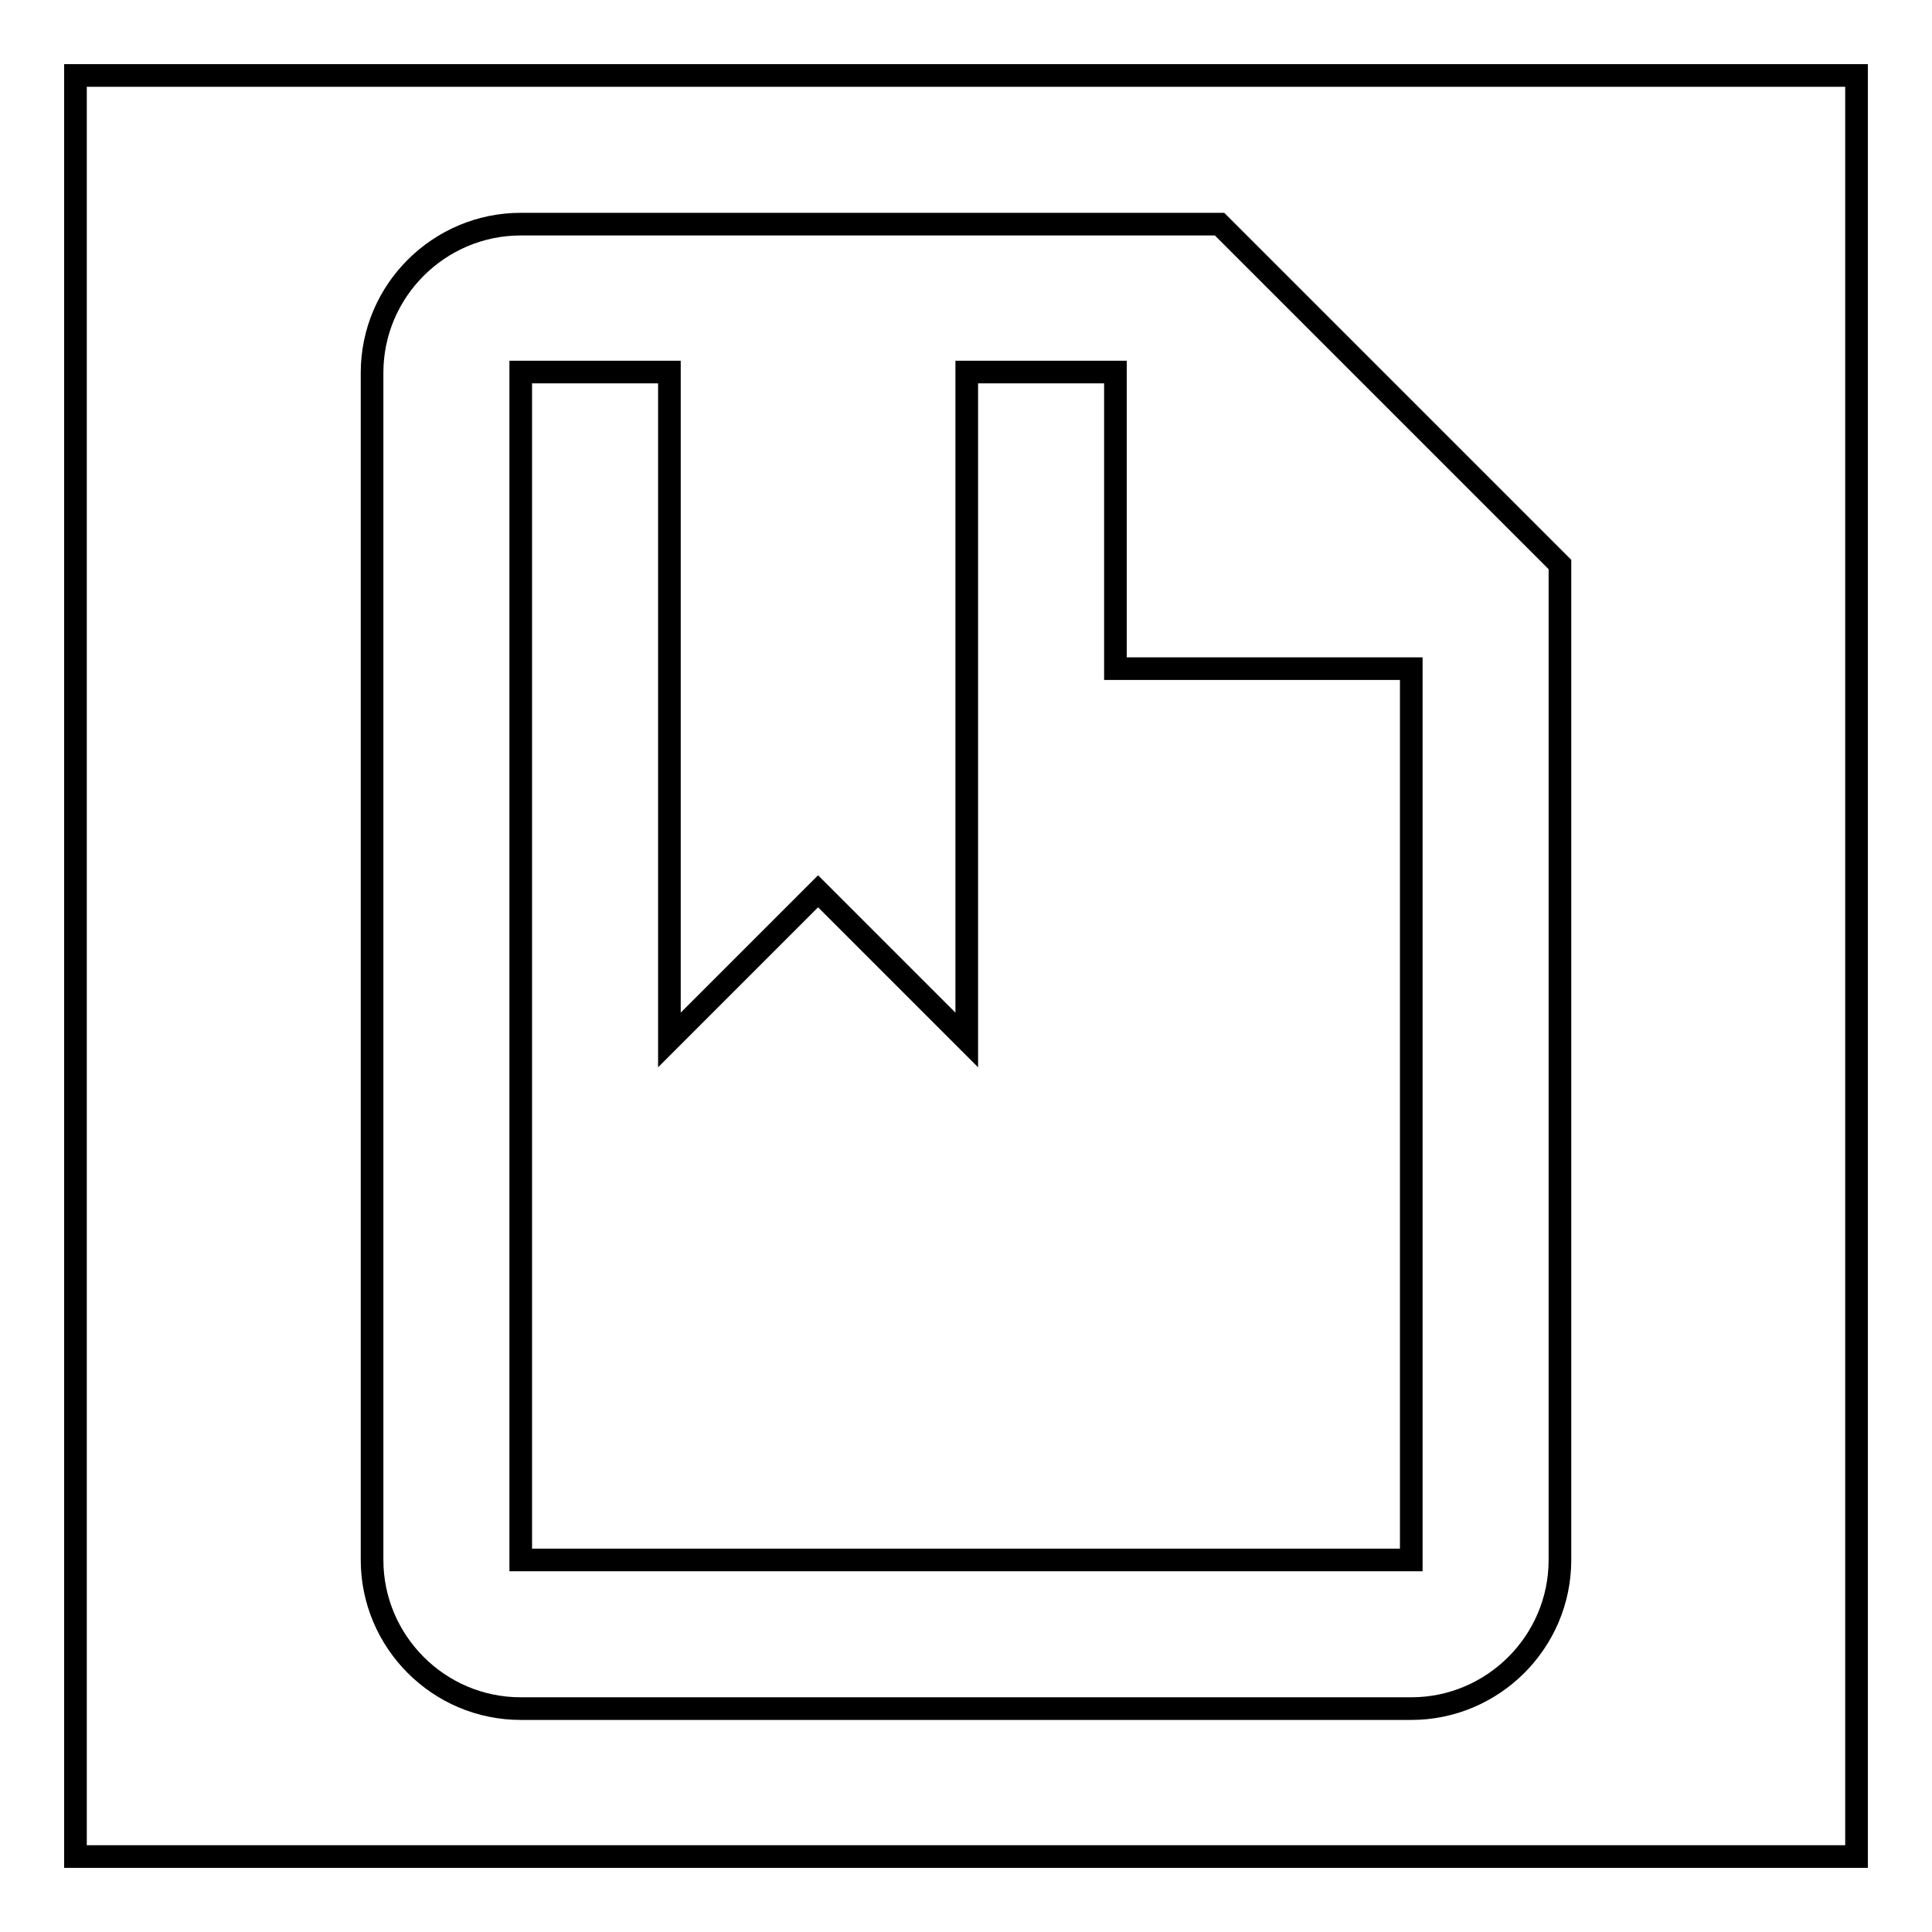
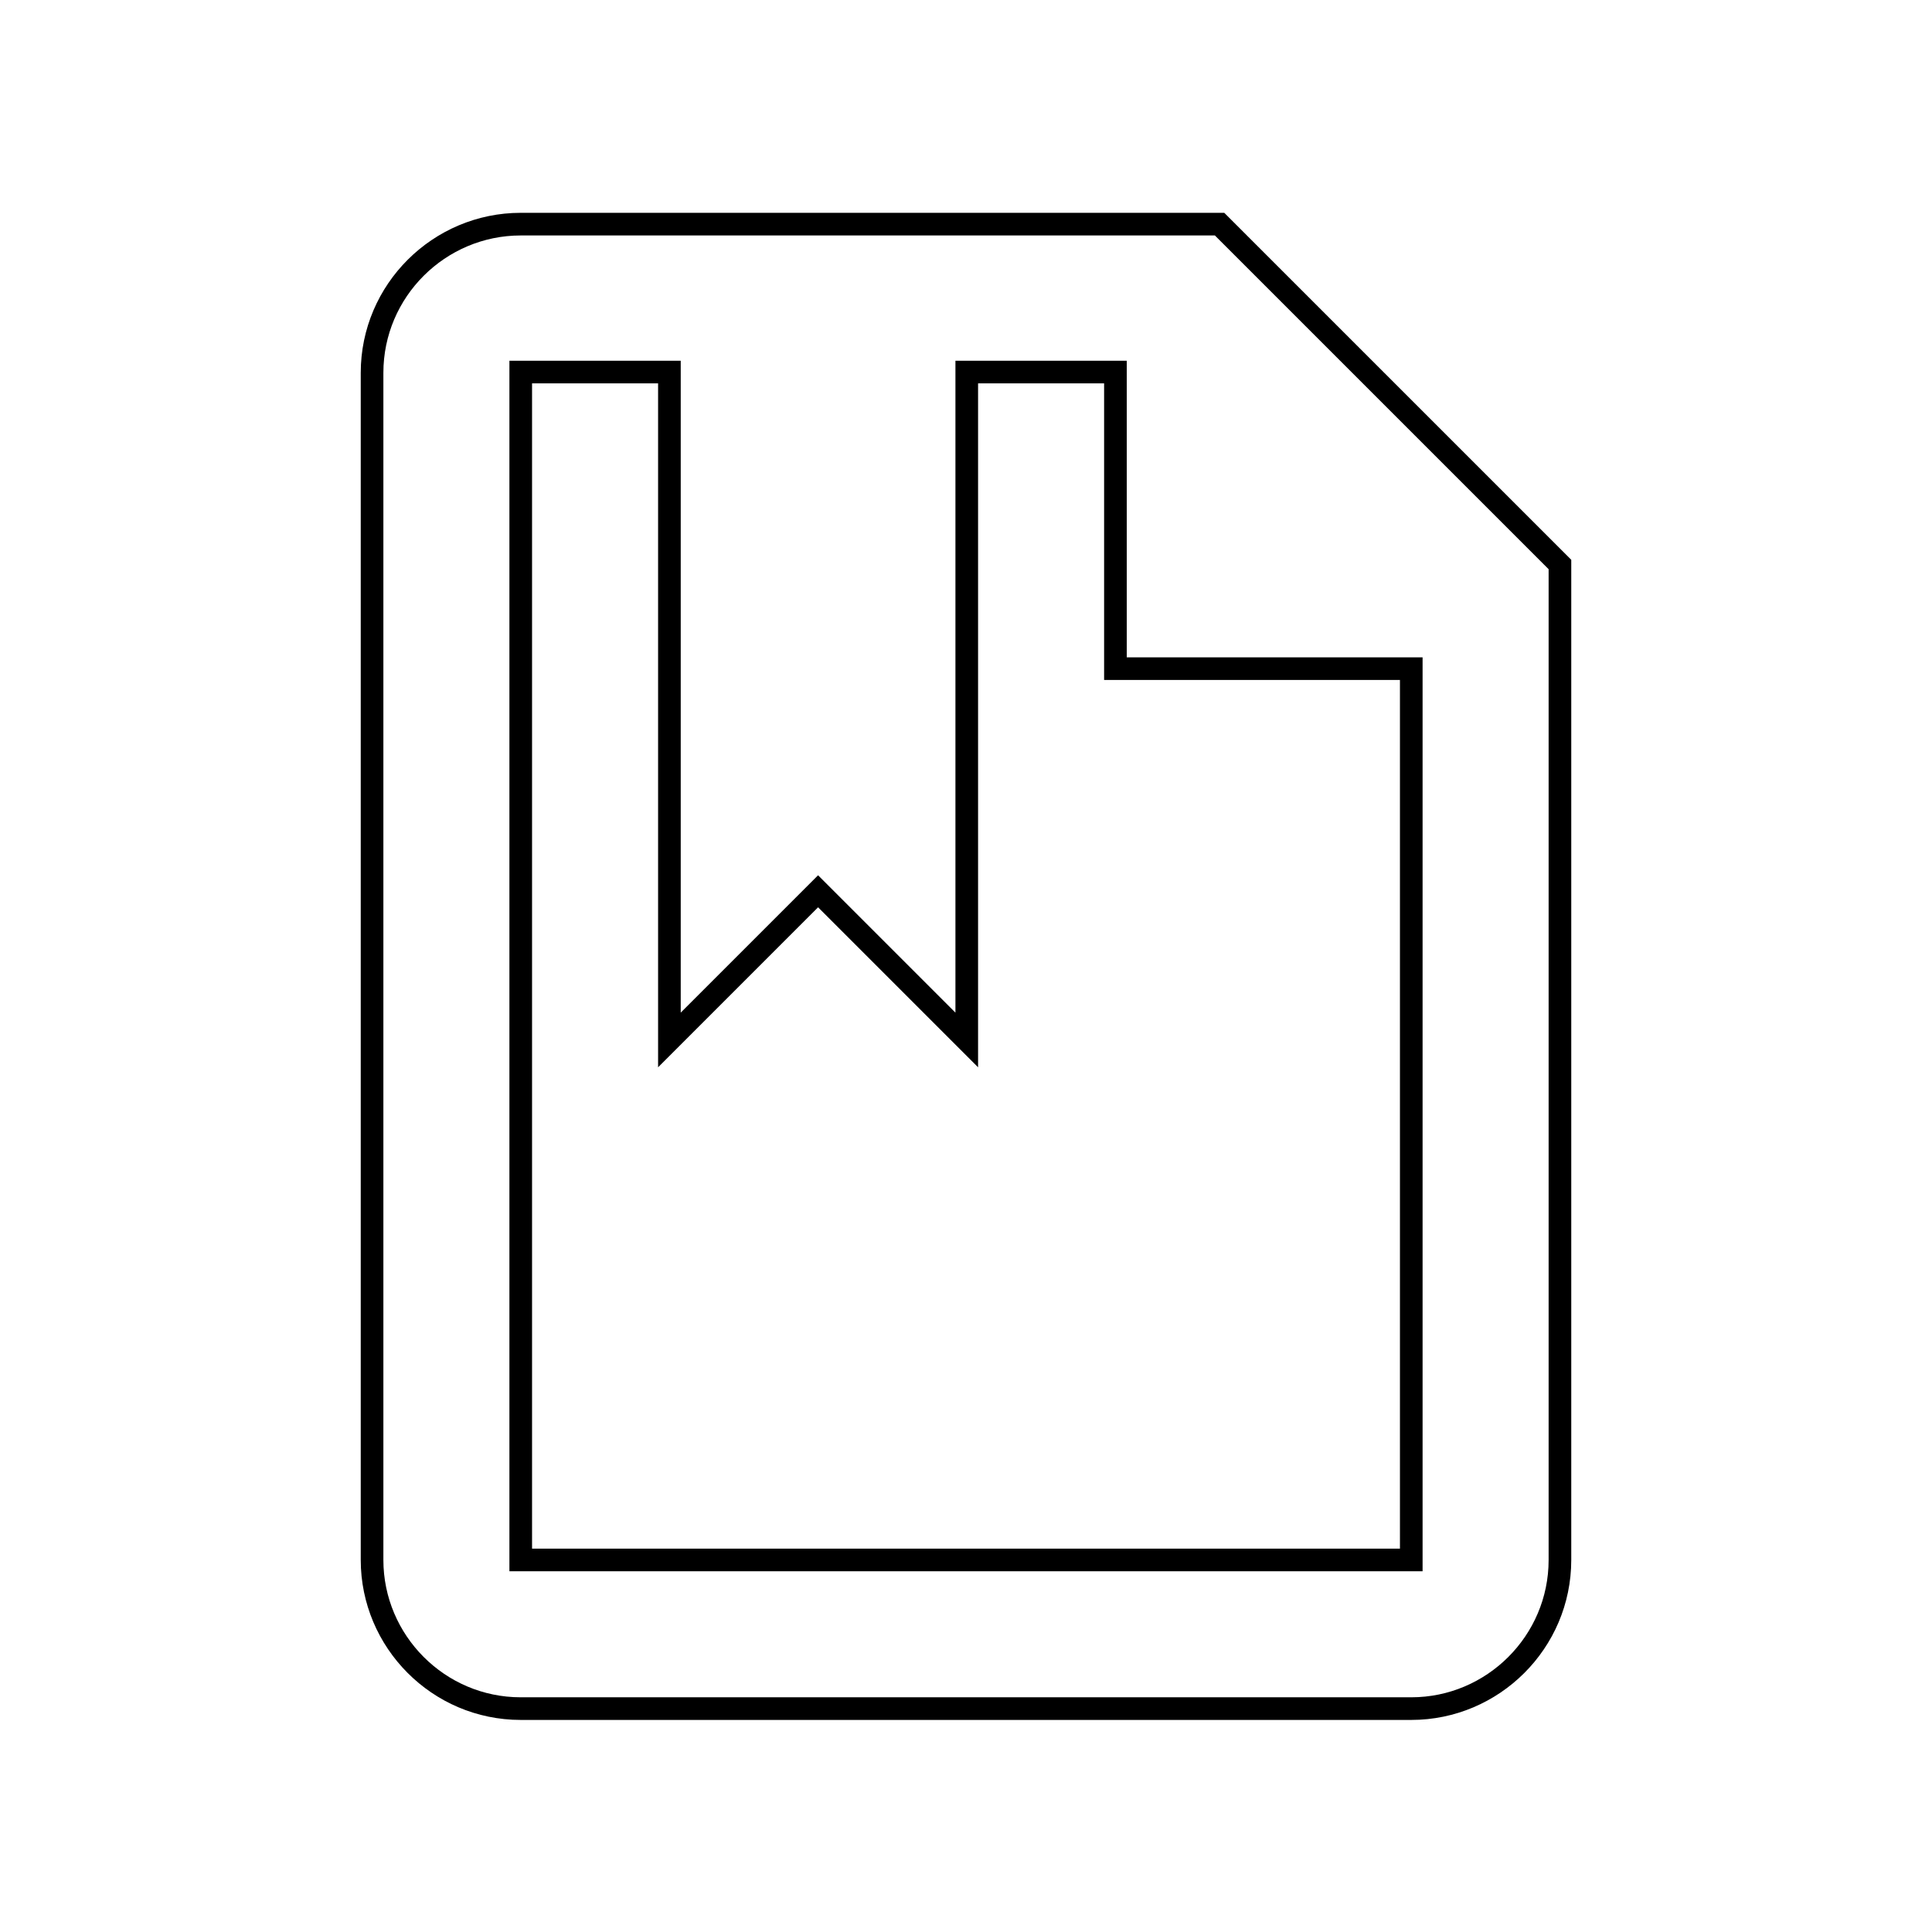
<svg xmlns="http://www.w3.org/2000/svg" version="1.1" x="0px" y="0px" viewBox="0 0 256 256" enable-background="new 0 0 256 256" xml:space="preserve">
  <g>
    <g>
-       <path stroke-width="3" fill-opacity="0" stroke="#000000" d="M10,10h236v236H10V10z" />
      <path stroke-width="3" fill-opacity="0" stroke="#000000" d="M161.6,29.7H69c-10.8,0-19.7,8.8-19.7,19.7v157.3c0,10.8,8.8,19.7,19.7,19.7h118c10.8,0,19.7-8.8,19.7-19.7V74.8L161.6,29.7z M187,206.7H69V49.3h19.7v88.5l19.7-19.7l19.7,19.7V49.3h19.7v39.3H187V206.7z" />
    </g>
  </g>
</svg>